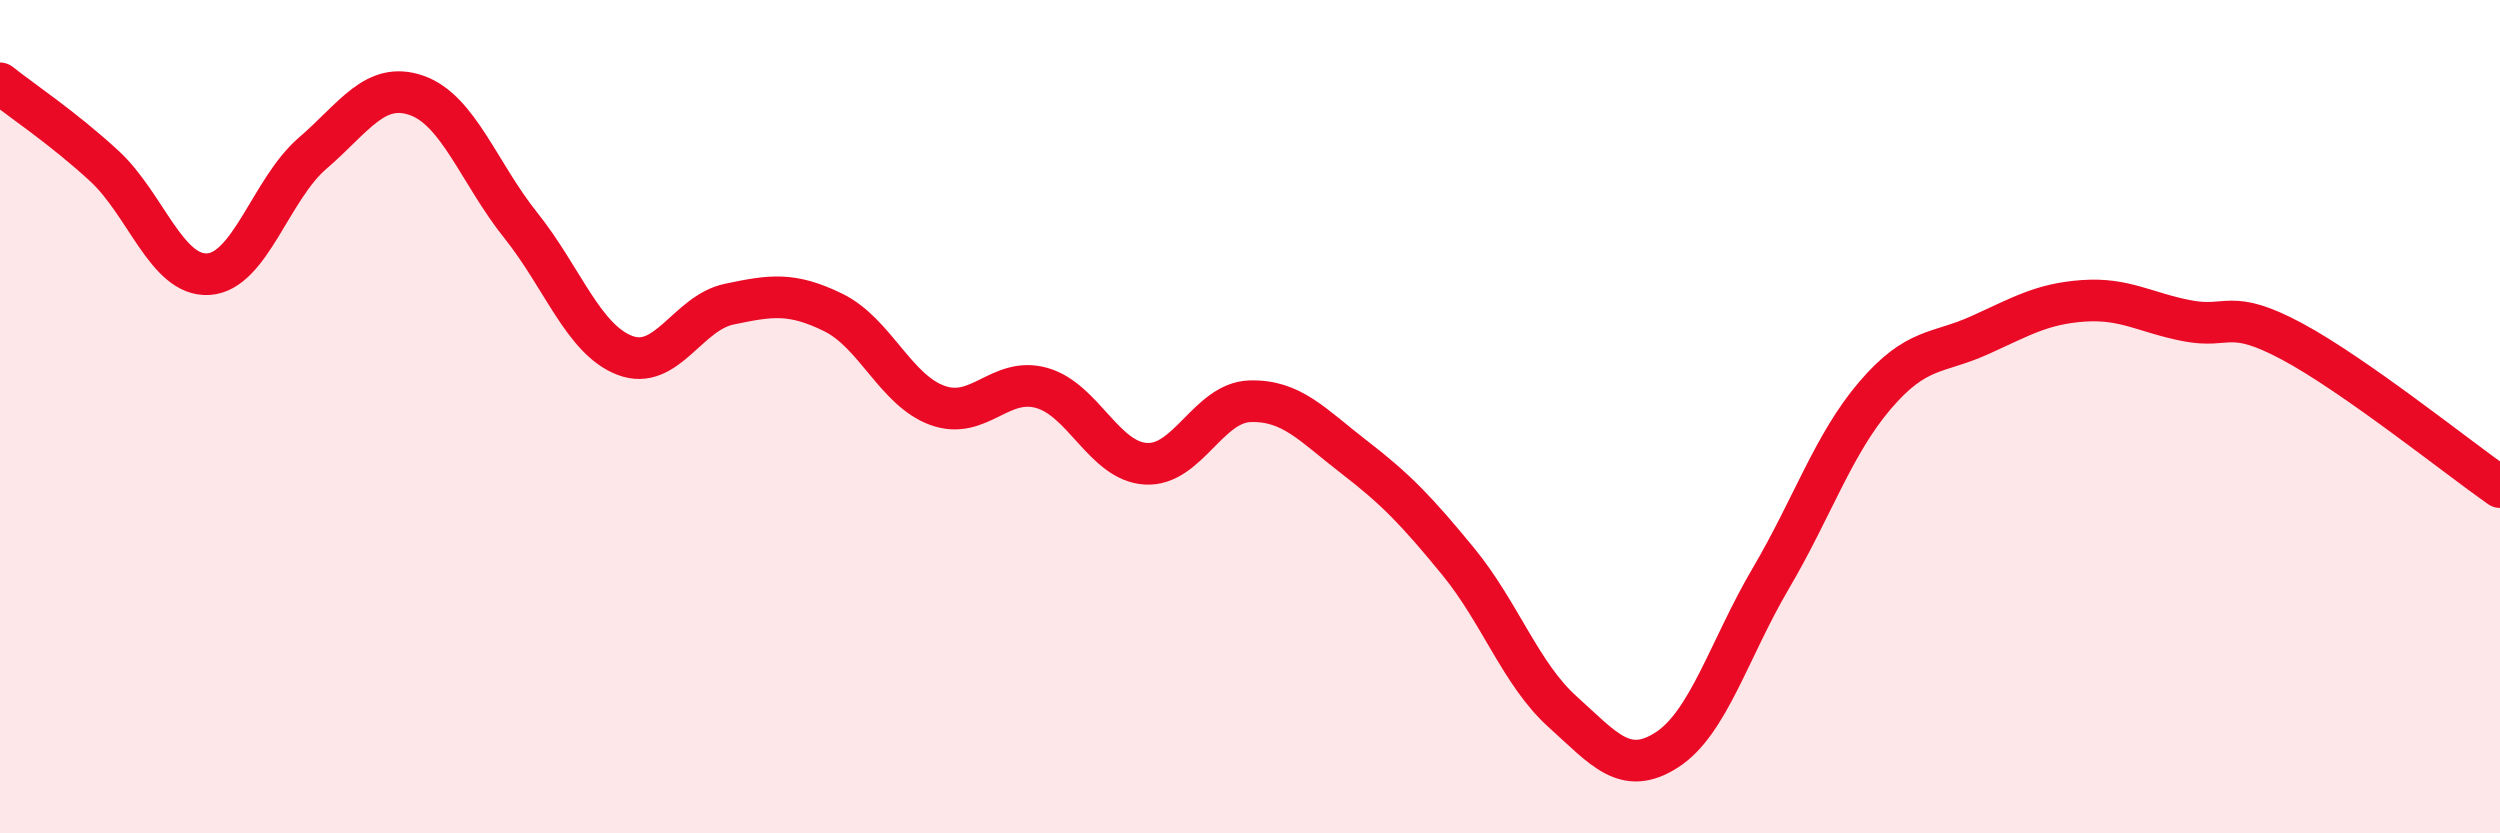
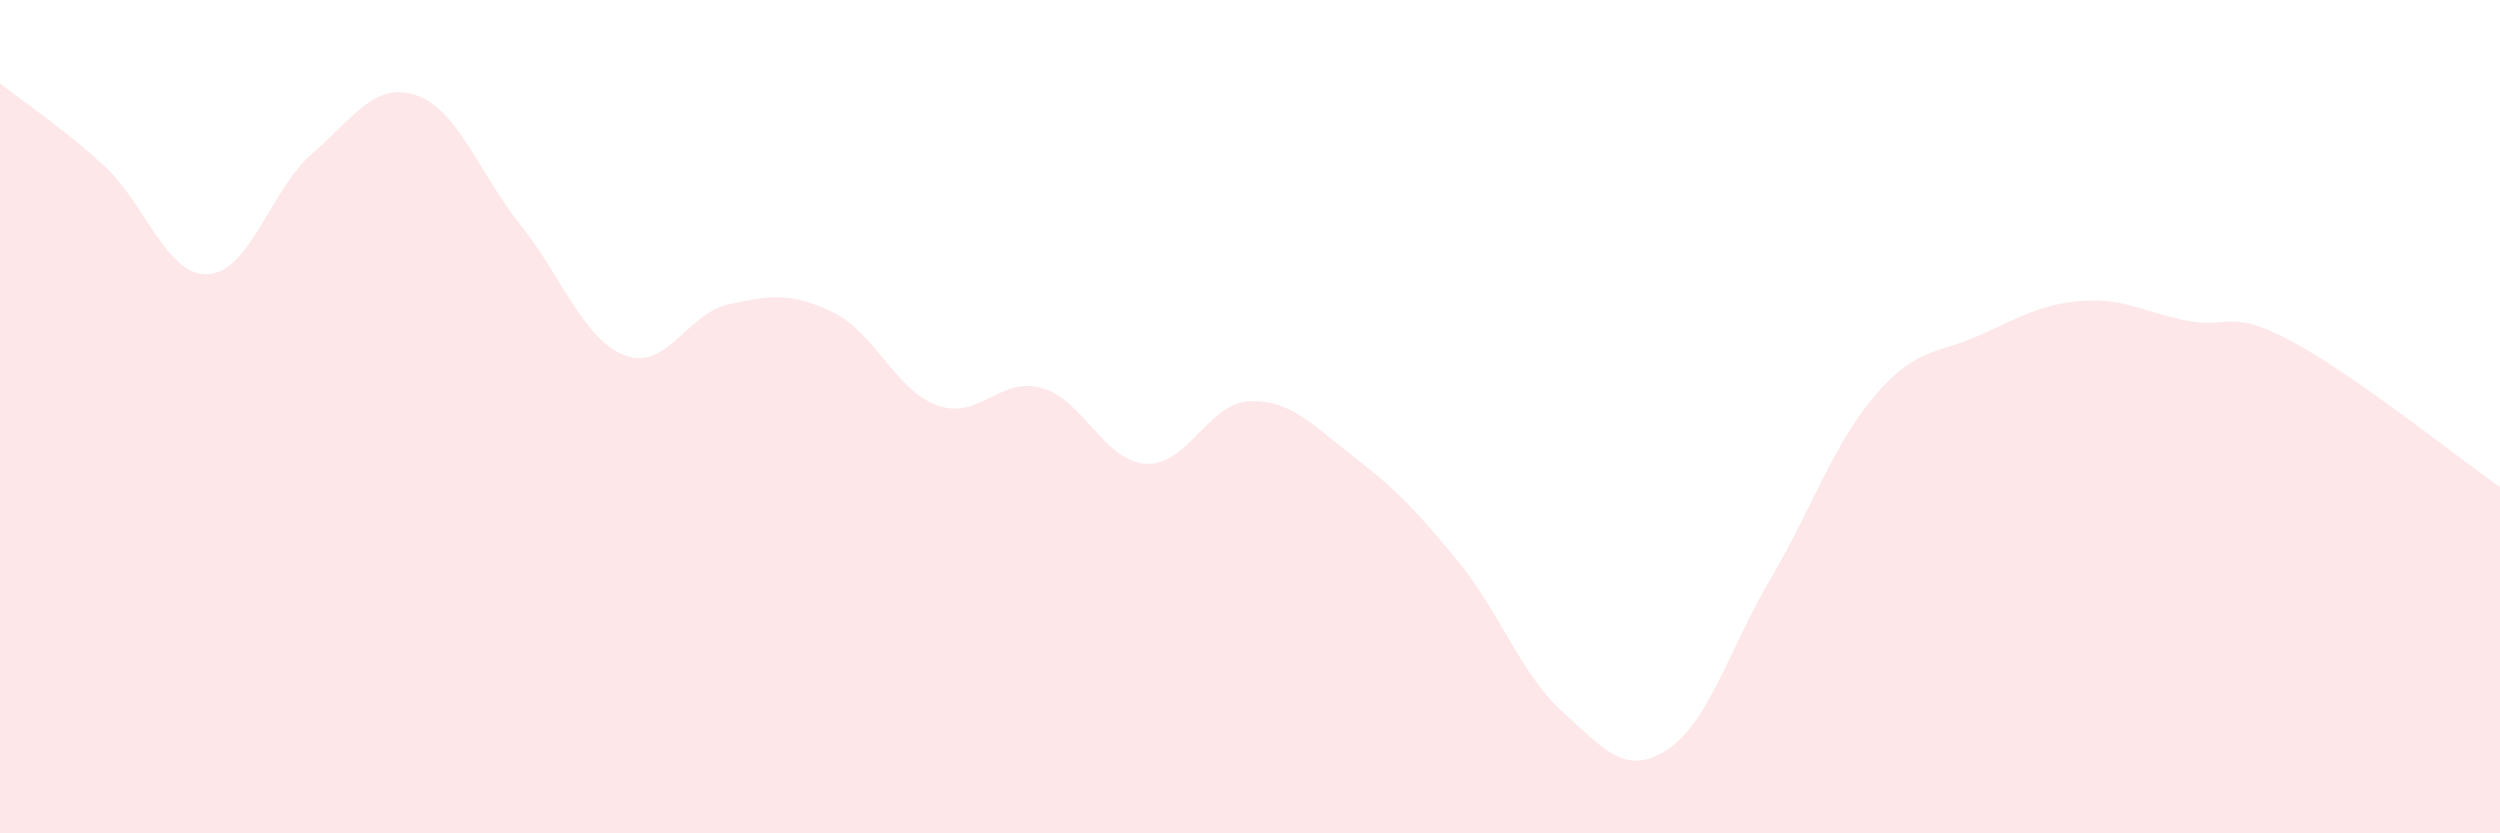
<svg xmlns="http://www.w3.org/2000/svg" width="60" height="20" viewBox="0 0 60 20">
  <path d="M 0,2 C 0.5,2.4 1.5,3.06 2.5,3.98 C 3.5,4.9 4,6.64 5,6.58 C 6,6.52 6.5,4.54 7.5,3.68 C 8.5,2.82 9,1.94 10,2.29 C 11,2.64 11.5,4.16 12.5,5.41 C 13.5,6.66 14,8.15 15,8.53 C 16,8.91 16.5,7.51 17.5,7.3 C 18.5,7.09 19,7.01 20,7.5 C 21,7.99 21.5,9.37 22.5,9.73 C 23.5,10.09 24,9.03 25,9.31 C 26,9.59 26.5,11.07 27.5,11.13 C 28.5,11.19 29,9.66 30,9.63 C 31,9.6 31.5,10.2 32.5,10.97 C 33.5,11.74 34,12.26 35,13.48 C 36,14.7 36.5,16.18 37.5,17.08 C 38.5,17.98 39,18.64 40,18 C 41,17.36 41.5,15.58 42.5,13.88 C 43.5,12.18 44,10.66 45,9.49 C 46,8.32 46.5,8.5 47.5,8.05 C 48.5,7.6 49,7.29 50,7.22 C 51,7.15 51.5,7.51 52.5,7.7 C 53.5,7.89 53.5,7.39 55,8.19 C 56.5,8.99 59,10.99 60,11.69L60 20L0 20Z" fill="#EB0A25" opacity="0.1" stroke-linecap="round" stroke-linejoin="round" />
-   <path d="M 0,2 C 0.5,2.4 1.5,3.06 2.5,3.98 C 3.5,4.9 4,6.64 5,6.58 C 6,6.52 6.5,4.54 7.5,3.68 C 8.5,2.82 9,1.94 10,2.29 C 11,2.64 11.5,4.16 12.5,5.41 C 13.5,6.66 14,8.15 15,8.53 C 16,8.91 16.5,7.51 17.5,7.3 C 18.5,7.09 19,7.01 20,7.5 C 21,7.99 21.5,9.37 22.5,9.73 C 23.5,10.09 24,9.03 25,9.31 C 26,9.59 26.5,11.07 27.5,11.13 C 28.5,11.19 29,9.66 30,9.63 C 31,9.6 31.5,10.2 32.5,10.97 C 33.5,11.74 34,12.26 35,13.48 C 36,14.7 36.5,16.18 37.5,17.08 C 38.5,17.98 39,18.64 40,18 C 41,17.36 41.5,15.58 42.5,13.88 C 43.5,12.18 44,10.66 45,9.49 C 46,8.32 46.5,8.5 47.5,8.05 C 48.5,7.6 49,7.29 50,7.22 C 51,7.15 51.5,7.51 52.5,7.7 C 53.5,7.89 53.5,7.39 55,8.19 C 56.5,8.99 59,10.99 60,11.69" stroke="#EB0A25" stroke-width="1" fill="none" stroke-linecap="round" stroke-linejoin="round" />
</svg>